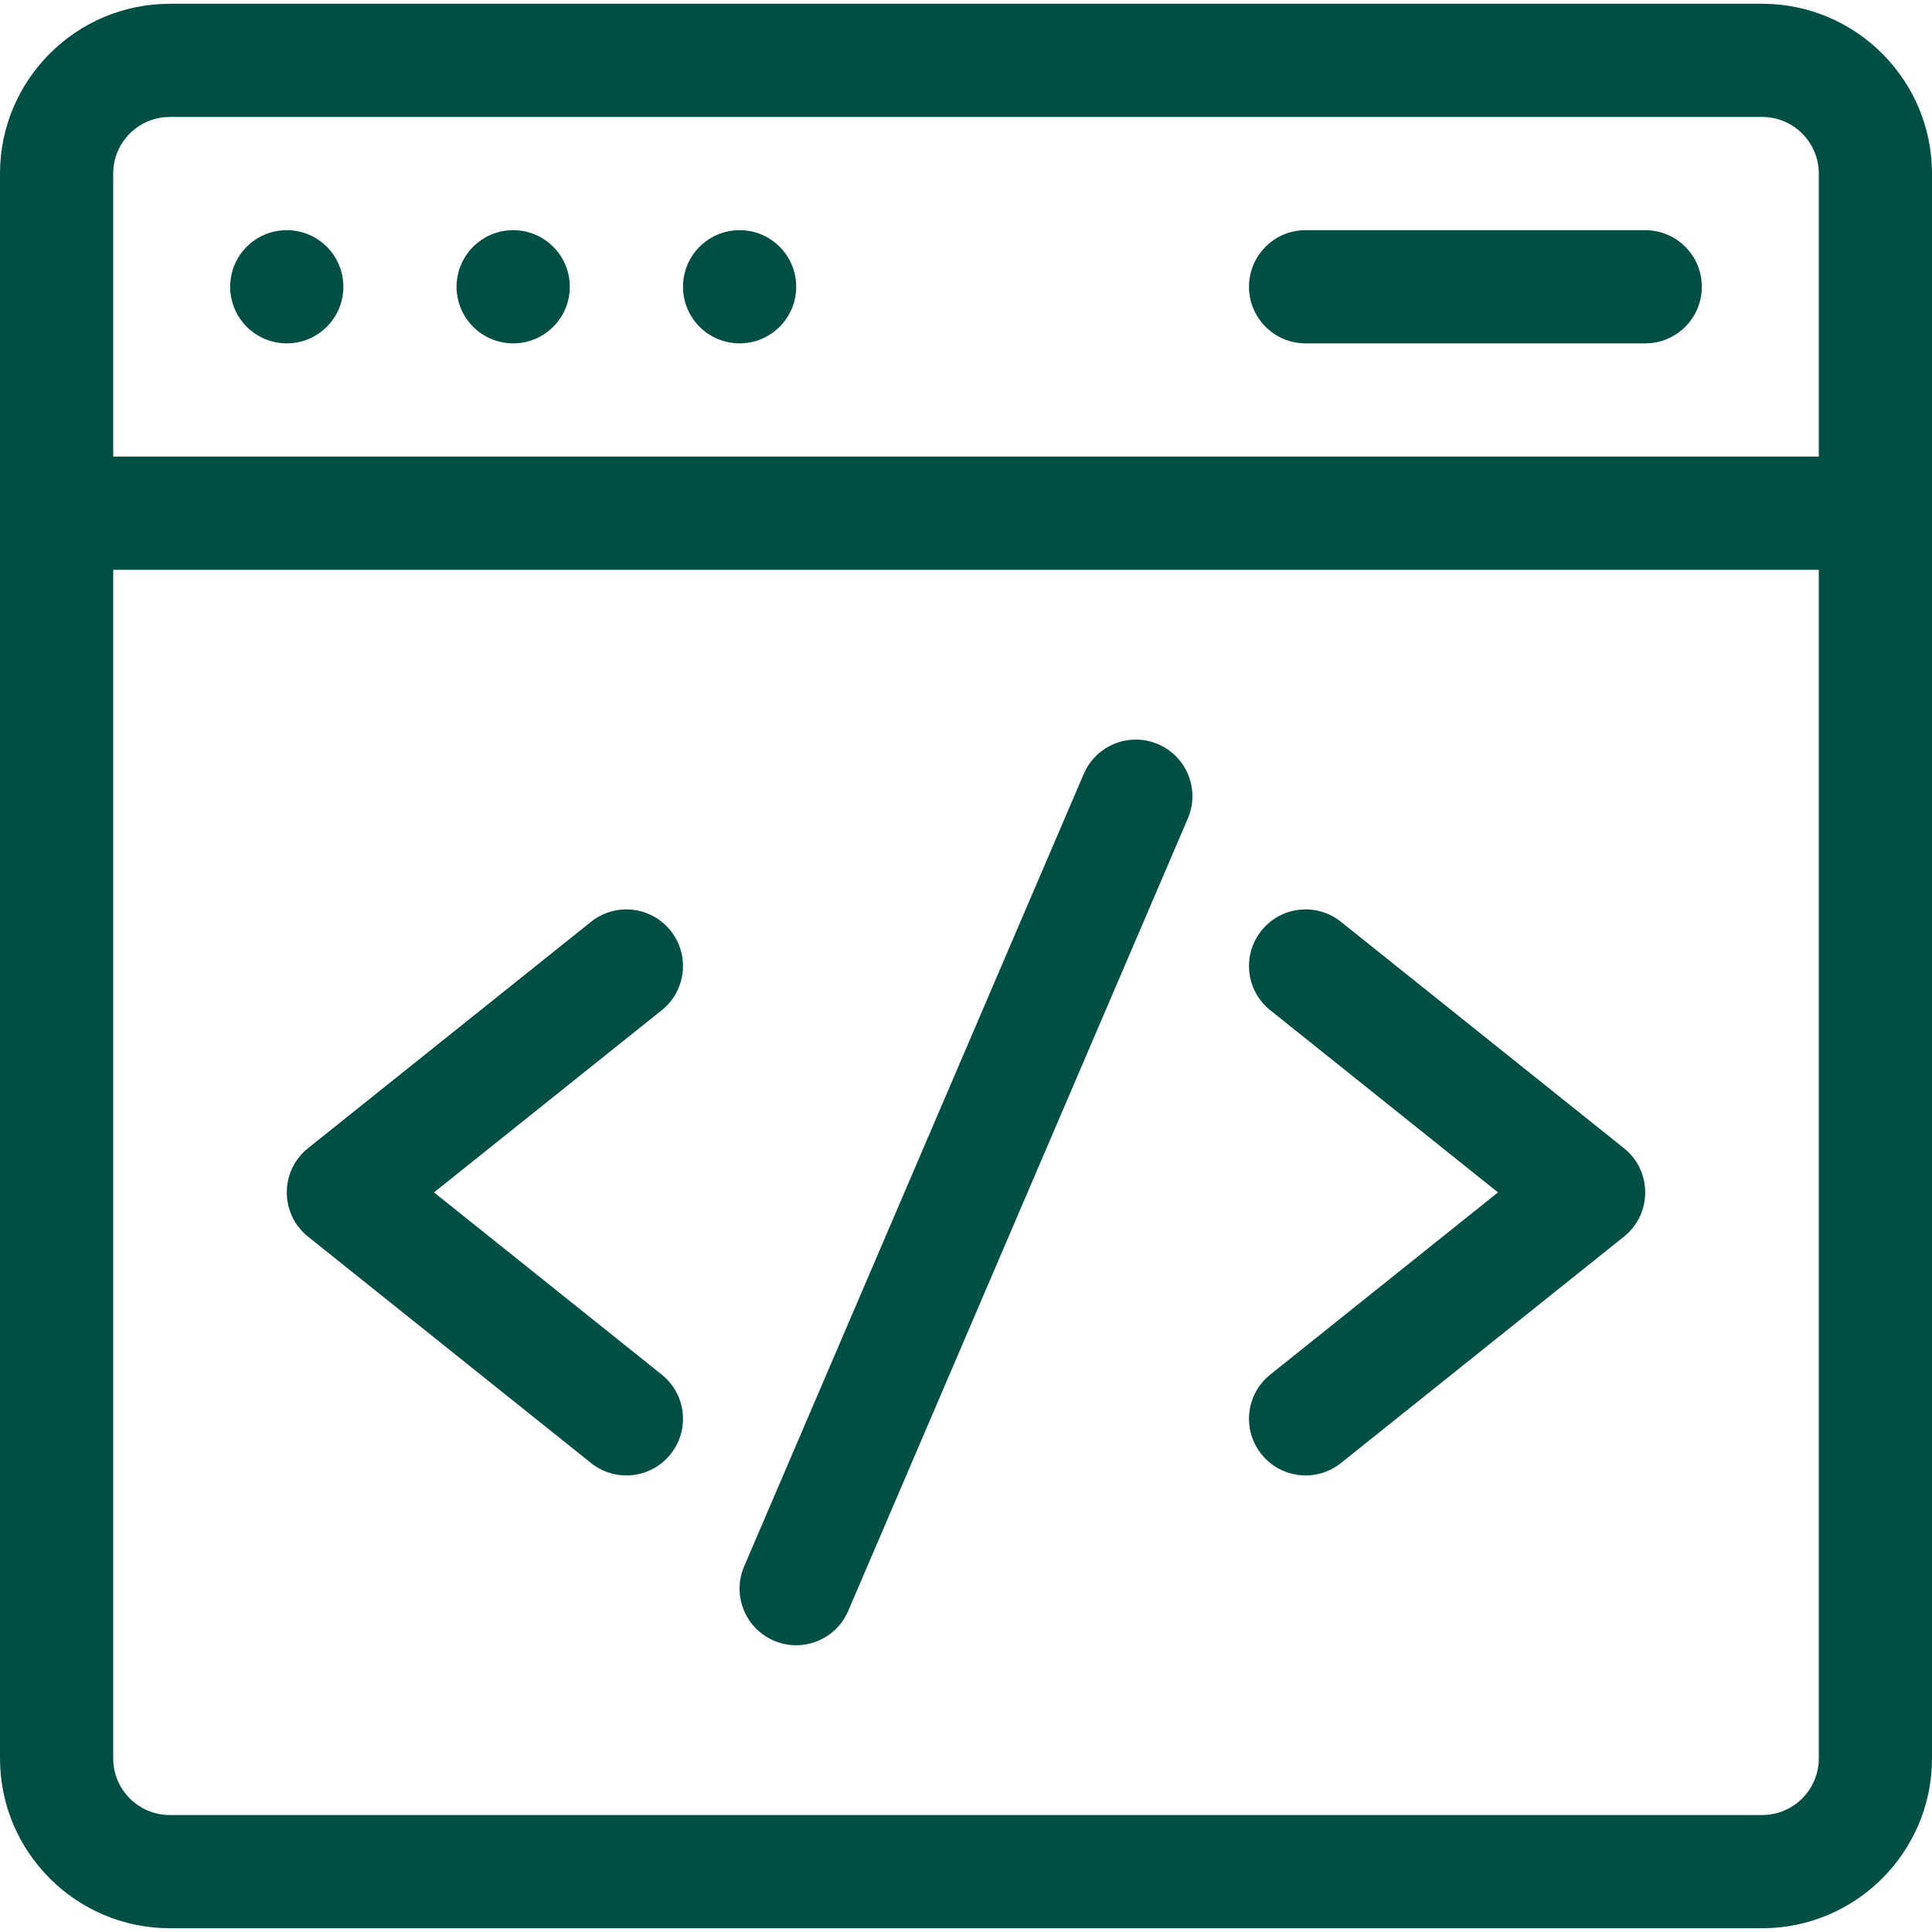
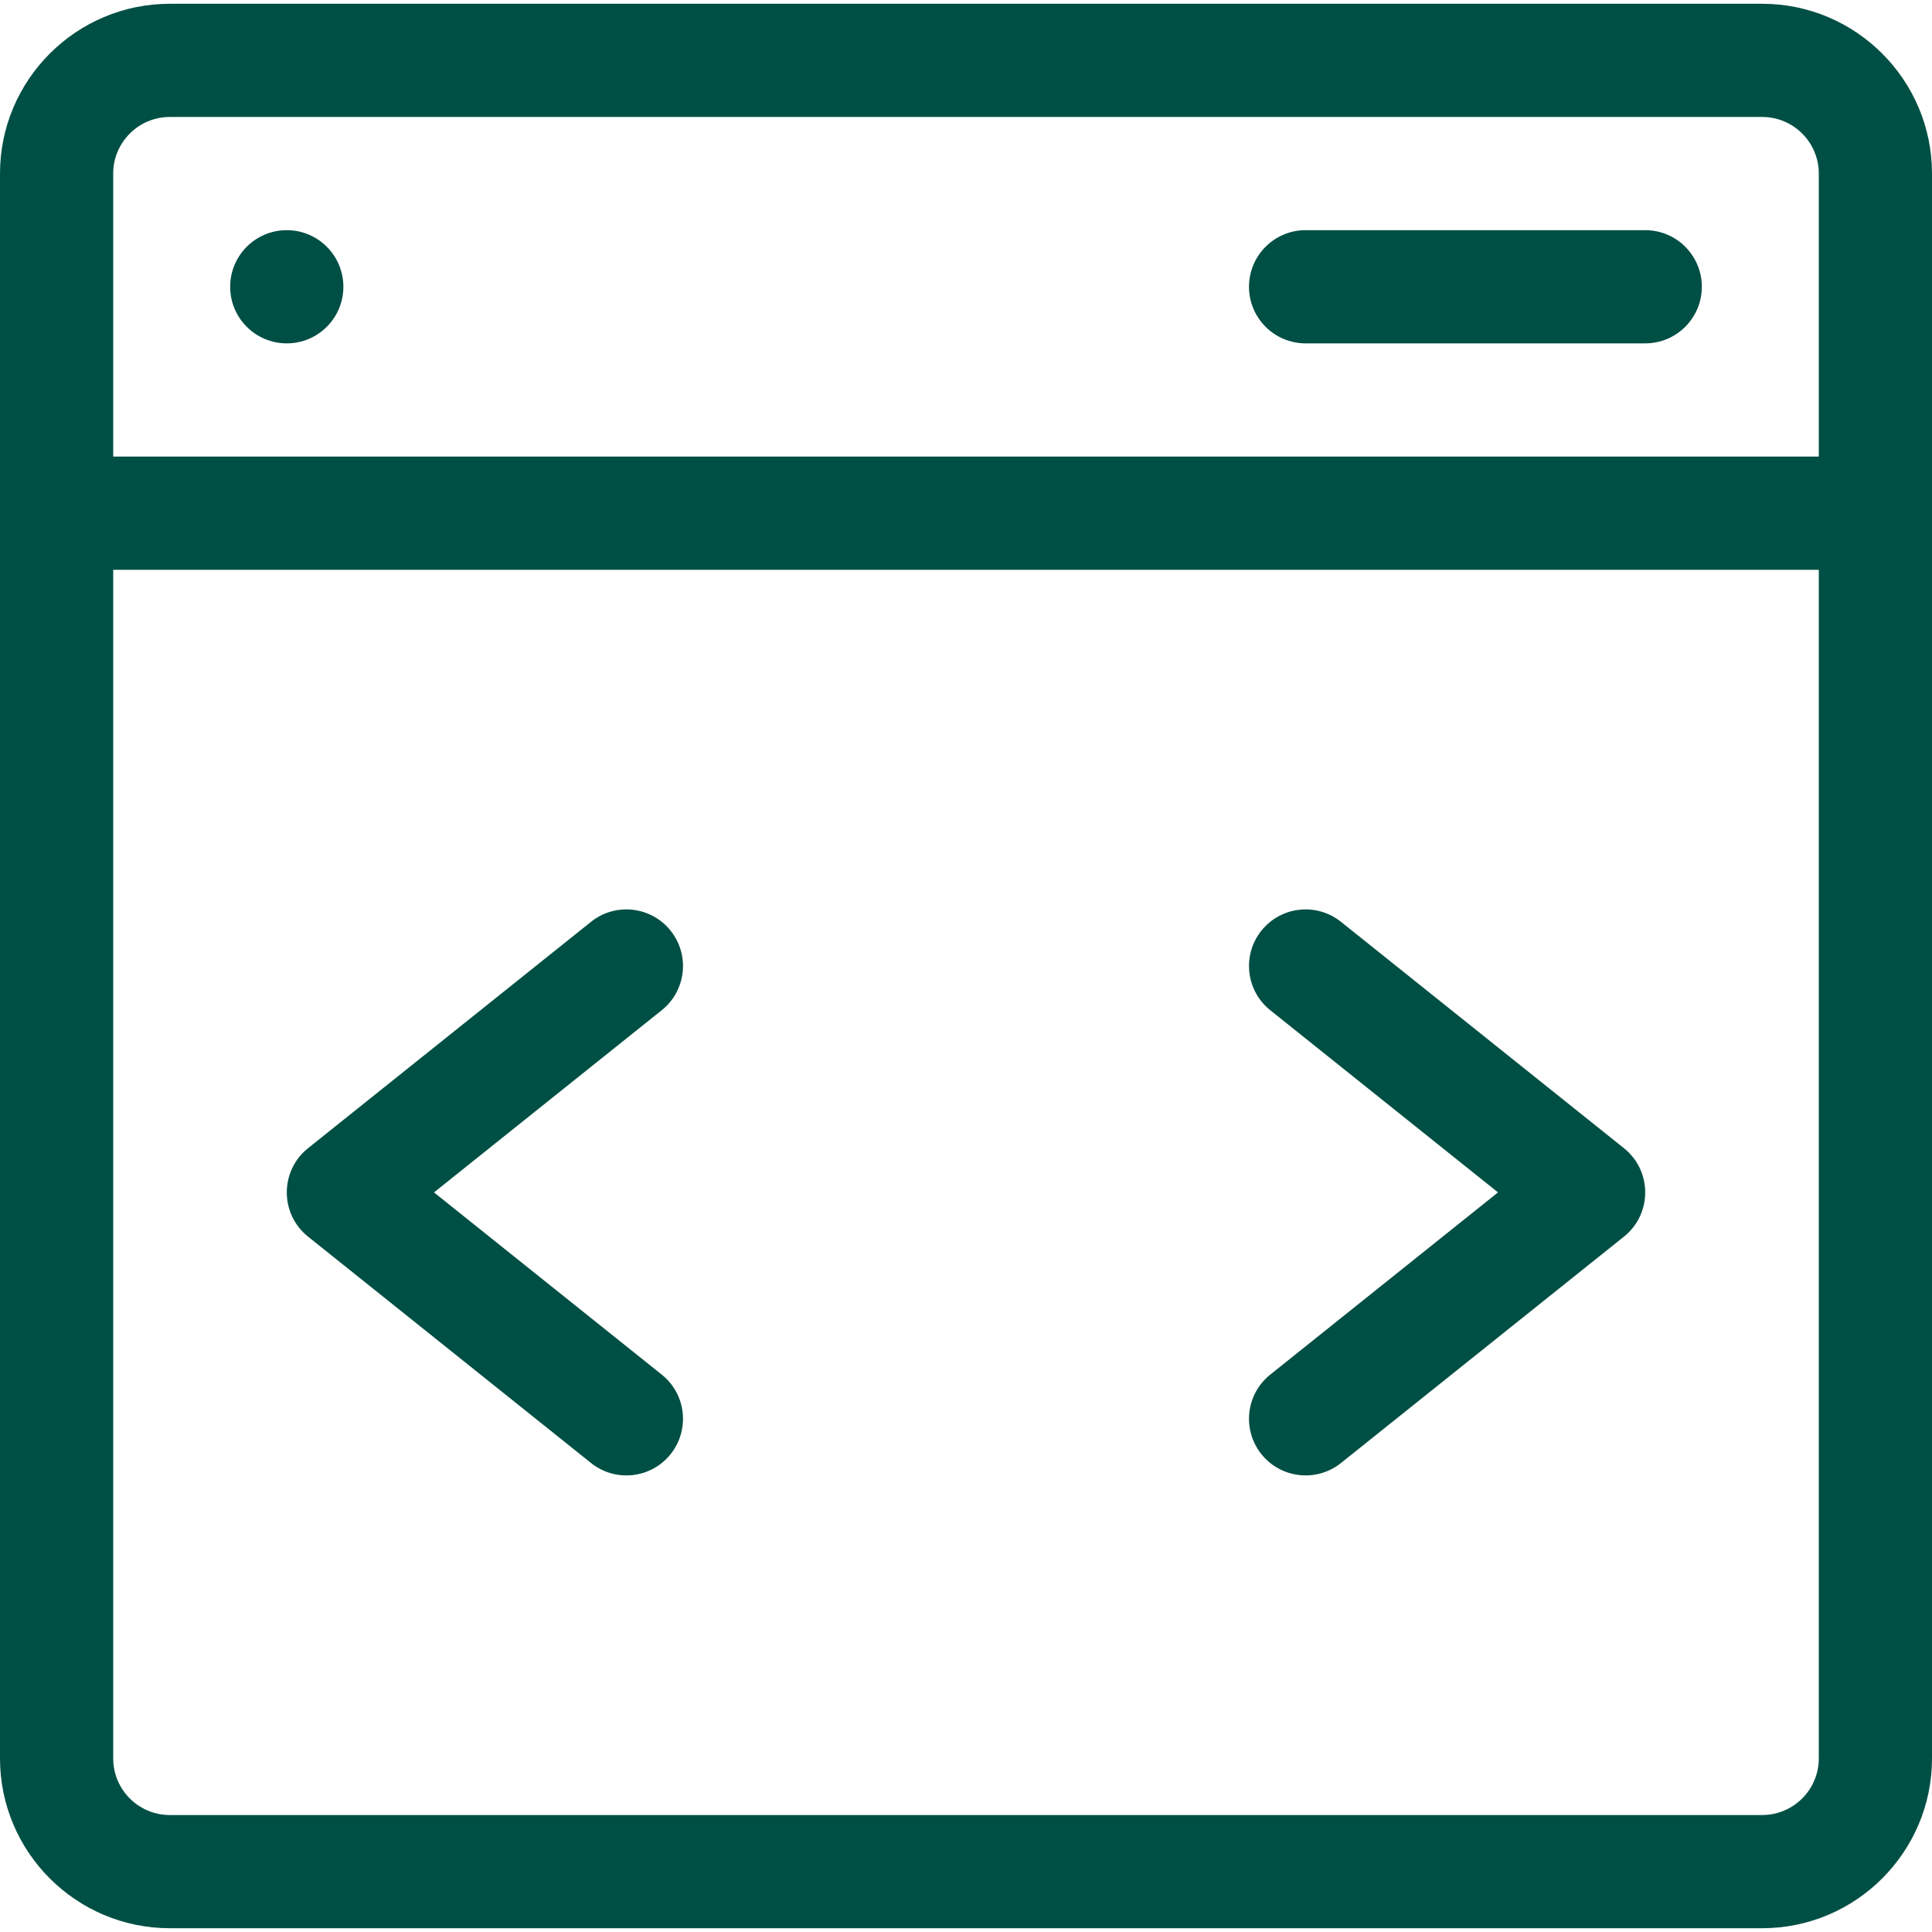
<svg xmlns="http://www.w3.org/2000/svg" width="44" height="44" viewBox="0 0 44 44" fill="none">
  <g clip-path="url(#clip0_2047_2793)">
    <path d="M40.133 0.086H3.867C1.735 0.086 0 1.821 0 3.953V40.047C0 42.179 1.735 43.914 3.867 43.914H40.133C42.265 43.914 44 42.179 44 40.047V3.953C44 1.821 42.265 0.086 40.133 0.086ZM3.867 2.664H40.133C40.844 2.664 41.422 3.242 41.422 3.953V10.398H2.578V3.953C2.578 3.242 3.156 2.664 3.867 2.664ZM40.133 41.336H3.867C3.156 41.336 2.578 40.758 2.578 40.047V12.977H41.422V40.047C41.422 40.758 40.844 41.336 40.133 41.336Z" fill="#004F44" />
-     <path d="M26.375 16.948C25.721 16.668 24.963 16.971 24.682 17.625L16.948 35.672C16.667 36.327 16.971 37.084 17.625 37.365C18.279 37.645 19.037 37.342 19.317 36.688L27.052 18.641C27.332 17.986 27.029 17.229 26.375 16.948Z" fill="#004F44" />
    <path d="M15.272 21.195C14.827 20.639 14.016 20.549 13.46 20.994L7.015 26.15C6.371 26.665 6.37 27.647 7.015 28.163L13.46 33.319C14.016 33.764 14.828 33.674 15.272 33.118C15.717 32.562 15.627 31.751 15.071 31.306L9.884 27.156L15.071 23.007C15.627 22.562 15.717 21.751 15.272 21.195Z" fill="#004F44" />
    <path d="M36.985 26.15L30.54 20.994C29.984 20.549 29.172 20.639 28.728 21.195C28.283 21.751 28.373 22.562 28.929 23.007L34.116 27.156L28.929 31.306C28.373 31.751 28.283 32.562 28.728 33.118C29.173 33.674 29.985 33.763 30.54 33.319L36.985 28.163C37.629 27.648 37.63 26.666 36.985 26.15Z" fill="#004F44" />
    <path d="M6.531 7.82C7.243 7.82 7.82 7.243 7.82 6.531C7.82 5.819 7.243 5.242 6.531 5.242C5.819 5.242 5.242 5.819 5.242 6.531C5.242 7.243 5.819 7.82 6.531 7.82Z" fill="#004F44" />
-     <path d="M11.688 7.82C12.399 7.82 12.977 7.243 12.977 6.531C12.977 5.819 12.399 5.242 11.688 5.242C10.976 5.242 10.398 5.819 10.398 6.531C10.398 7.243 10.976 7.82 11.688 7.82Z" fill="#004F44" />
-     <path d="M16.844 7.82C17.556 7.82 18.133 7.243 18.133 6.531C18.133 5.819 17.556 5.242 16.844 5.242C16.132 5.242 15.555 5.819 15.555 6.531C15.555 7.243 16.132 7.82 16.844 7.82Z" fill="#004F44" />
    <path d="M29.734 7.82H37.469C38.181 7.82 38.758 7.243 38.758 6.531C38.758 5.819 38.181 5.242 37.469 5.242H29.734C29.023 5.242 28.445 5.819 28.445 6.531C28.445 7.243 29.023 7.82 29.734 7.82Z" fill="#004F44" />
  </g>
  <defs>
    <clipPath id="clip0_2047_2793">
      <rect width="44" height="44" fill="white" />
    </clipPath>
  </defs>
</svg>